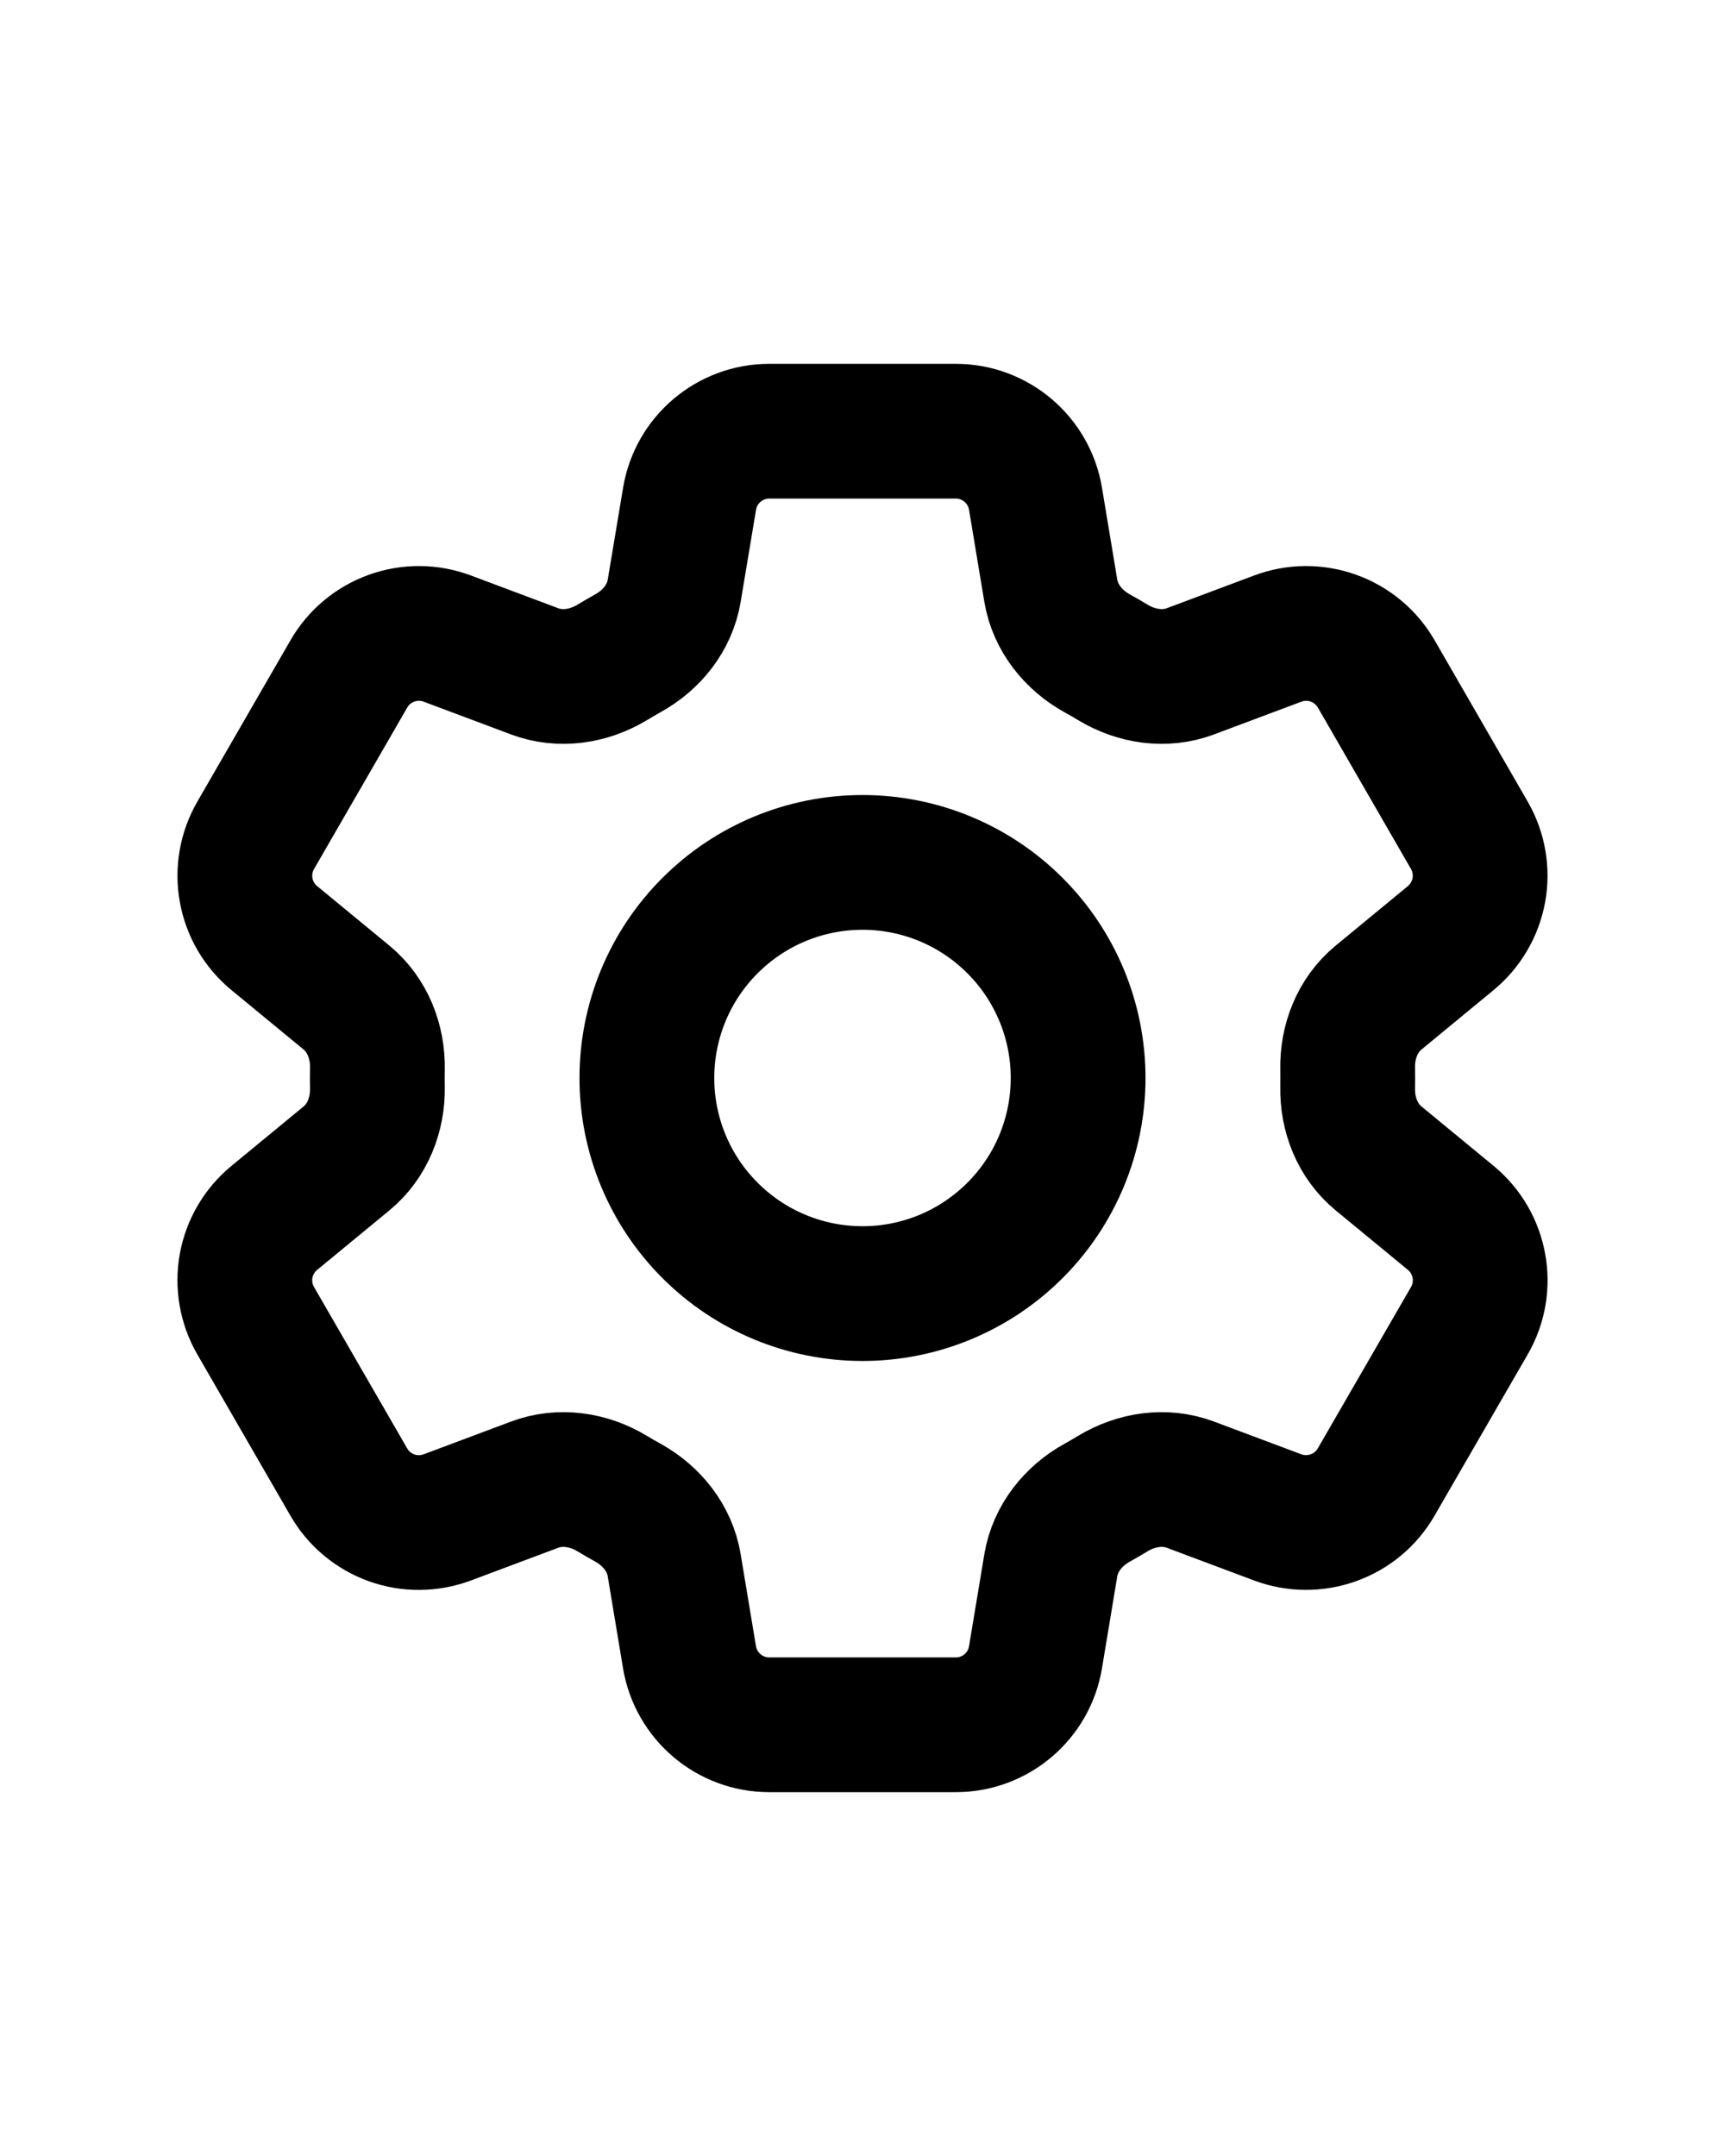
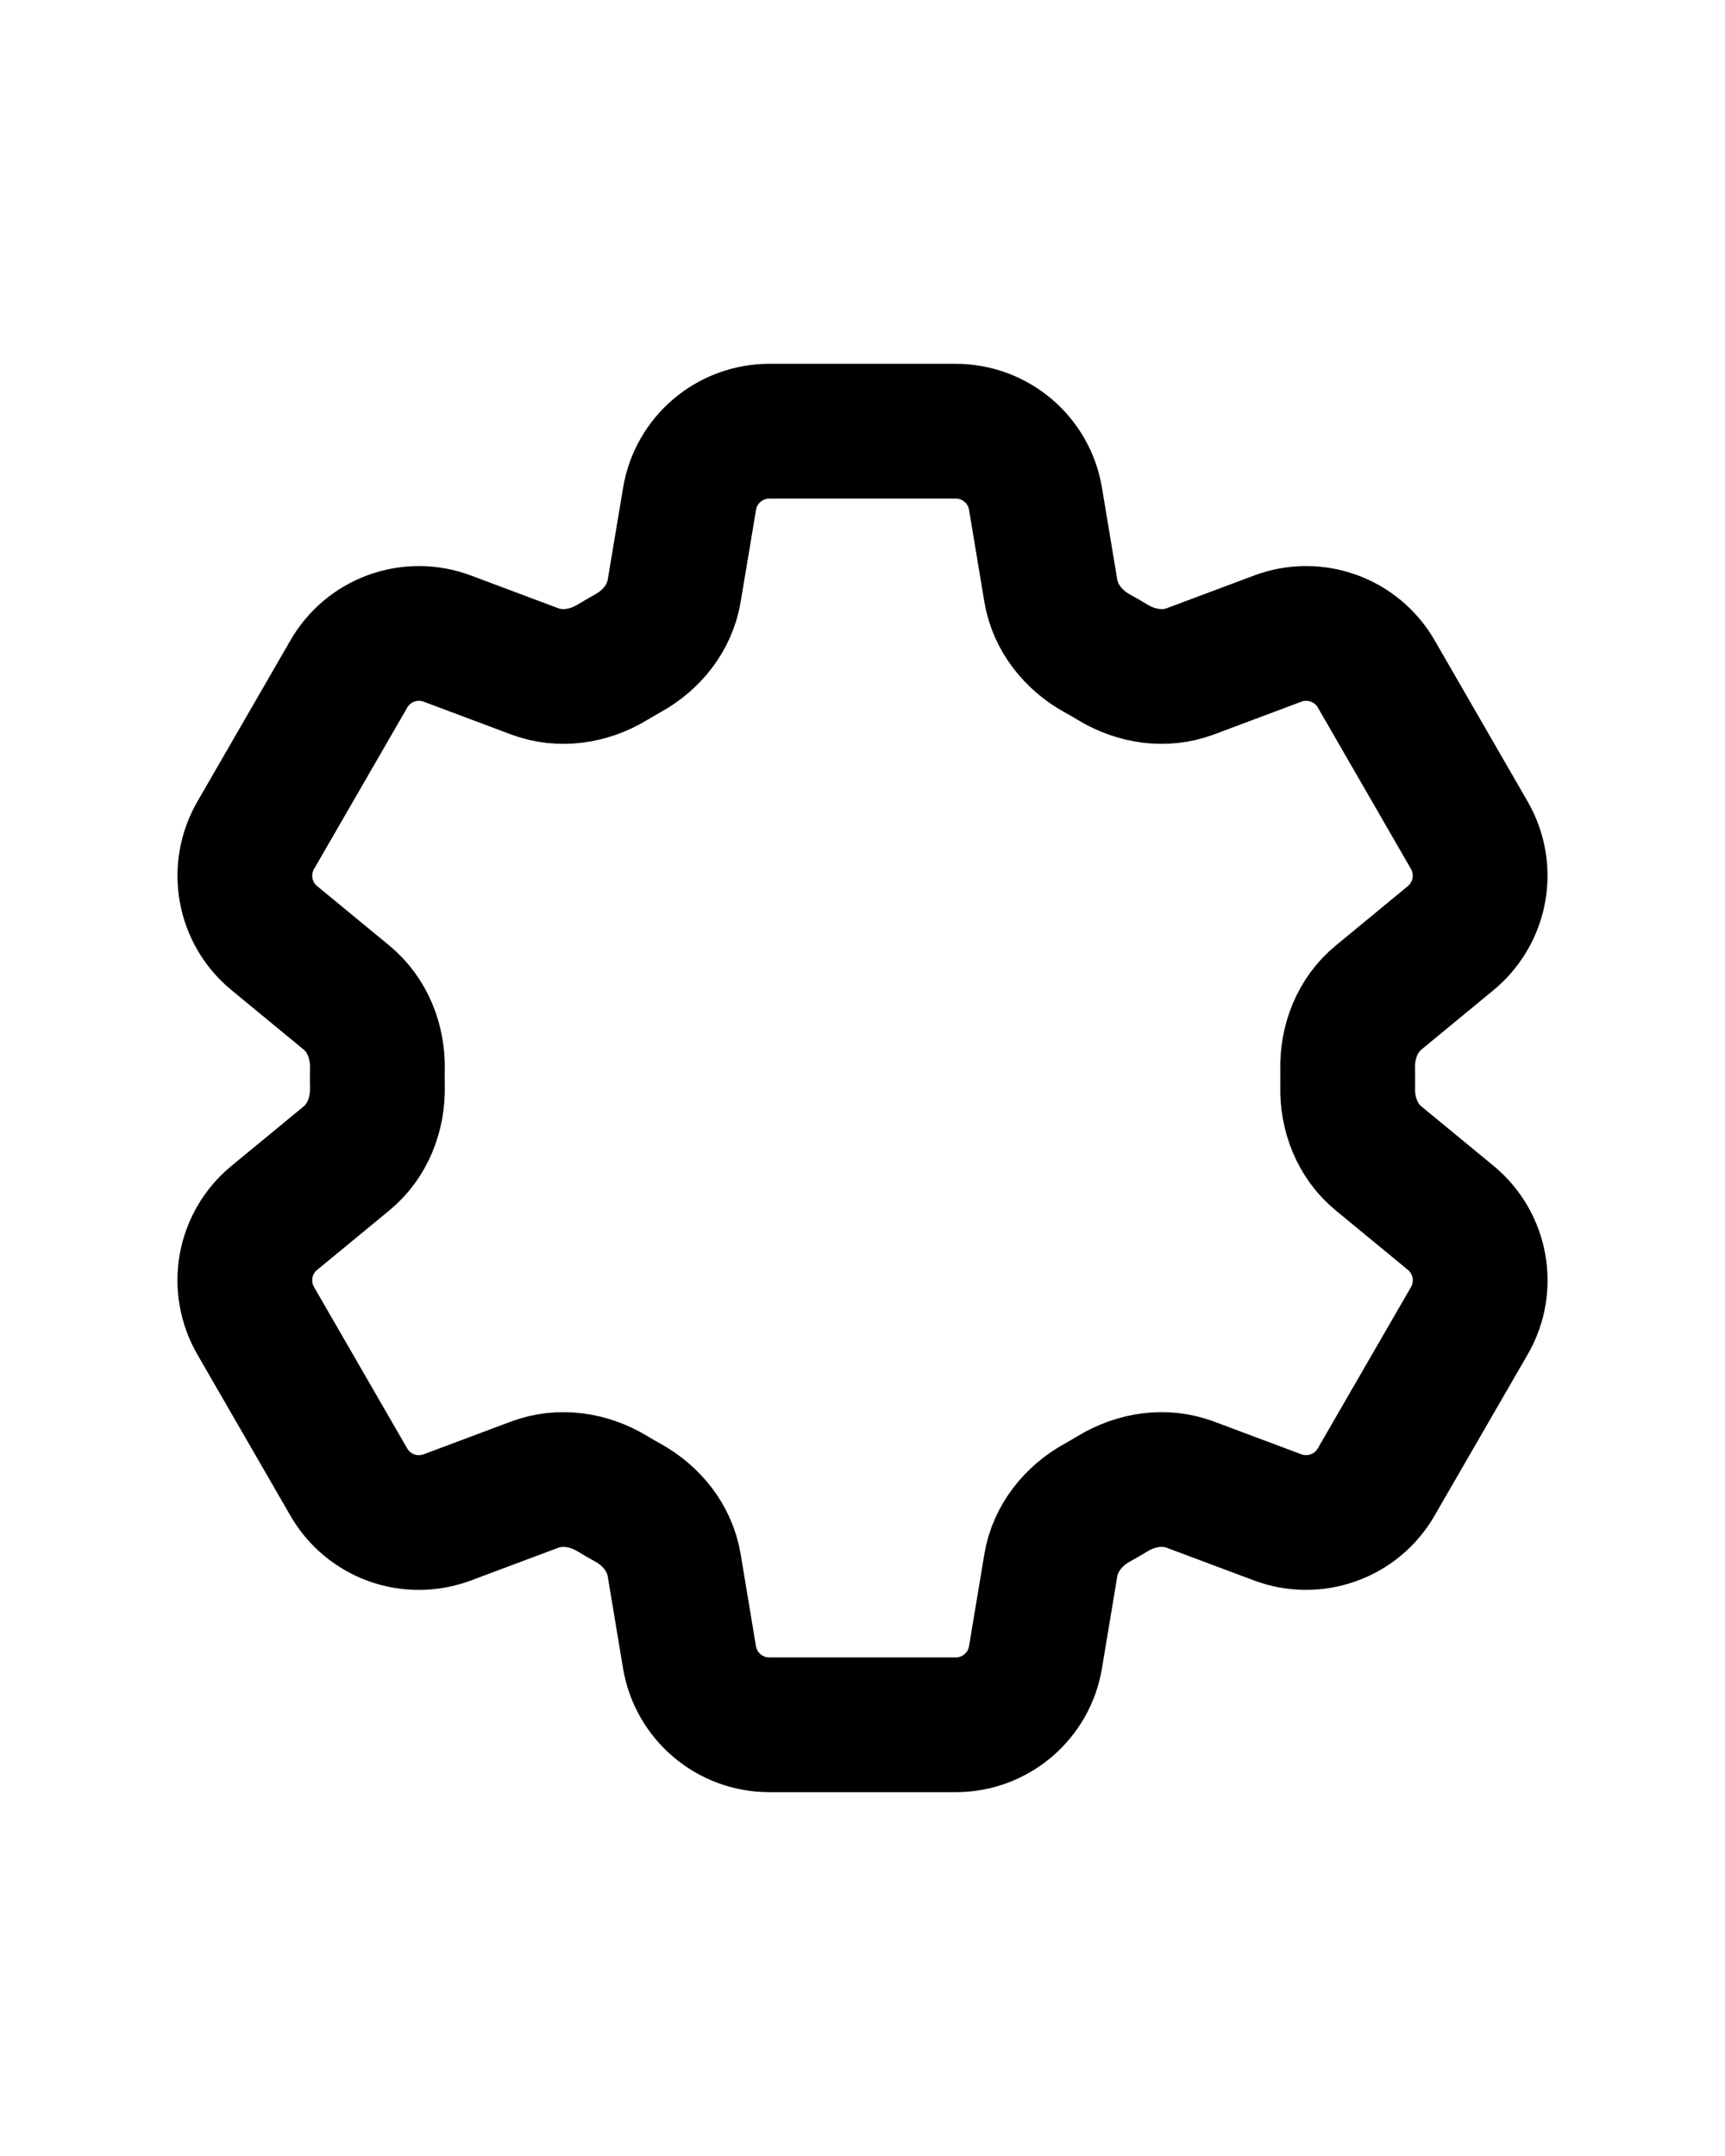
<svg xmlns="http://www.w3.org/2000/svg" width="24" height="30" viewBox="0 0 24 30" fill="none">
  <path d="M9.594 6.94C9.684 6.398 10.154 6 10.704 6H13.297C13.847 6 14.317 6.398 14.407 6.94L14.62 8.221C14.683 8.595 14.933 8.907 15.265 9.091C15.339 9.131 15.412 9.174 15.485 9.218C15.81 9.414 16.205 9.475 16.56 9.342L17.777 8.886C18.026 8.792 18.301 8.79 18.552 8.88C18.802 8.969 19.013 9.145 19.147 9.376L20.443 11.623C20.576 11.854 20.623 12.124 20.575 12.386C20.527 12.648 20.388 12.885 20.183 13.054L19.18 13.881C18.887 14.122 18.742 14.494 18.75 14.873C18.751 14.958 18.751 15.043 18.75 15.128C18.742 15.506 18.887 15.878 19.18 16.119L20.184 16.946C20.608 17.296 20.718 17.901 20.444 18.376L19.146 20.623C19.013 20.854 18.802 21.03 18.551 21.119C18.3 21.209 18.026 21.207 17.777 21.114L16.56 20.658C16.205 20.525 15.81 20.586 15.484 20.782C15.411 20.826 15.338 20.869 15.264 20.91C14.933 21.093 14.683 21.405 14.62 21.779L14.407 23.06C14.317 23.603 13.847 24 13.297 24H10.703C10.153 24 9.684 23.602 9.593 23.06L9.38 21.779C9.318 21.405 9.068 21.093 8.736 20.909C8.662 20.868 8.588 20.826 8.516 20.782C8.191 20.586 7.796 20.525 7.44 20.658L6.223 21.114C5.973 21.207 5.699 21.21 5.448 21.12C5.198 21.03 4.987 20.855 4.854 20.624L3.557 18.377C3.424 18.146 3.377 17.876 3.424 17.614C3.472 17.352 3.611 17.115 3.817 16.946L4.821 16.119C5.113 15.879 5.258 15.506 5.251 15.128C5.249 15.043 5.249 14.958 5.251 14.873C5.258 14.493 5.113 14.122 4.821 13.881L3.817 13.054C3.611 12.885 3.472 12.648 3.425 12.387C3.377 12.125 3.424 11.855 3.557 11.624L4.854 9.377C4.987 9.146 5.198 8.97 5.449 8.88C5.7 8.79 5.974 8.792 6.224 8.886L7.44 9.342C7.796 9.475 8.191 9.414 8.516 9.218C8.588 9.174 8.662 9.132 8.736 9.09C9.068 8.907 9.318 8.595 9.38 8.221L9.594 6.94Z" stroke="#E17100" style="stroke:#E17100;stroke:color(display-p3 0.882 0.443 0);stroke-opacity:1;" stroke-width="1.875" stroke-linecap="round" stroke-linejoin="round" />
-   <path d="M15 15C15 15.796 14.684 16.559 14.121 17.121C13.559 17.684 12.796 18 12 18C11.204 18 10.441 17.684 9.879 17.121C9.316 16.559 9 15.796 9 15C9 14.204 9.316 13.441 9.879 12.879C10.441 12.316 11.204 12 12 12C12.796 12 13.559 12.316 14.121 12.879C14.684 13.441 15 14.204 15 15Z" stroke="#E17100" style="stroke:#E17100;stroke:color(display-p3 0.882 0.443 0);stroke-opacity:1;" stroke-width="1.875" stroke-linecap="round" stroke-linejoin="round" />
</svg>